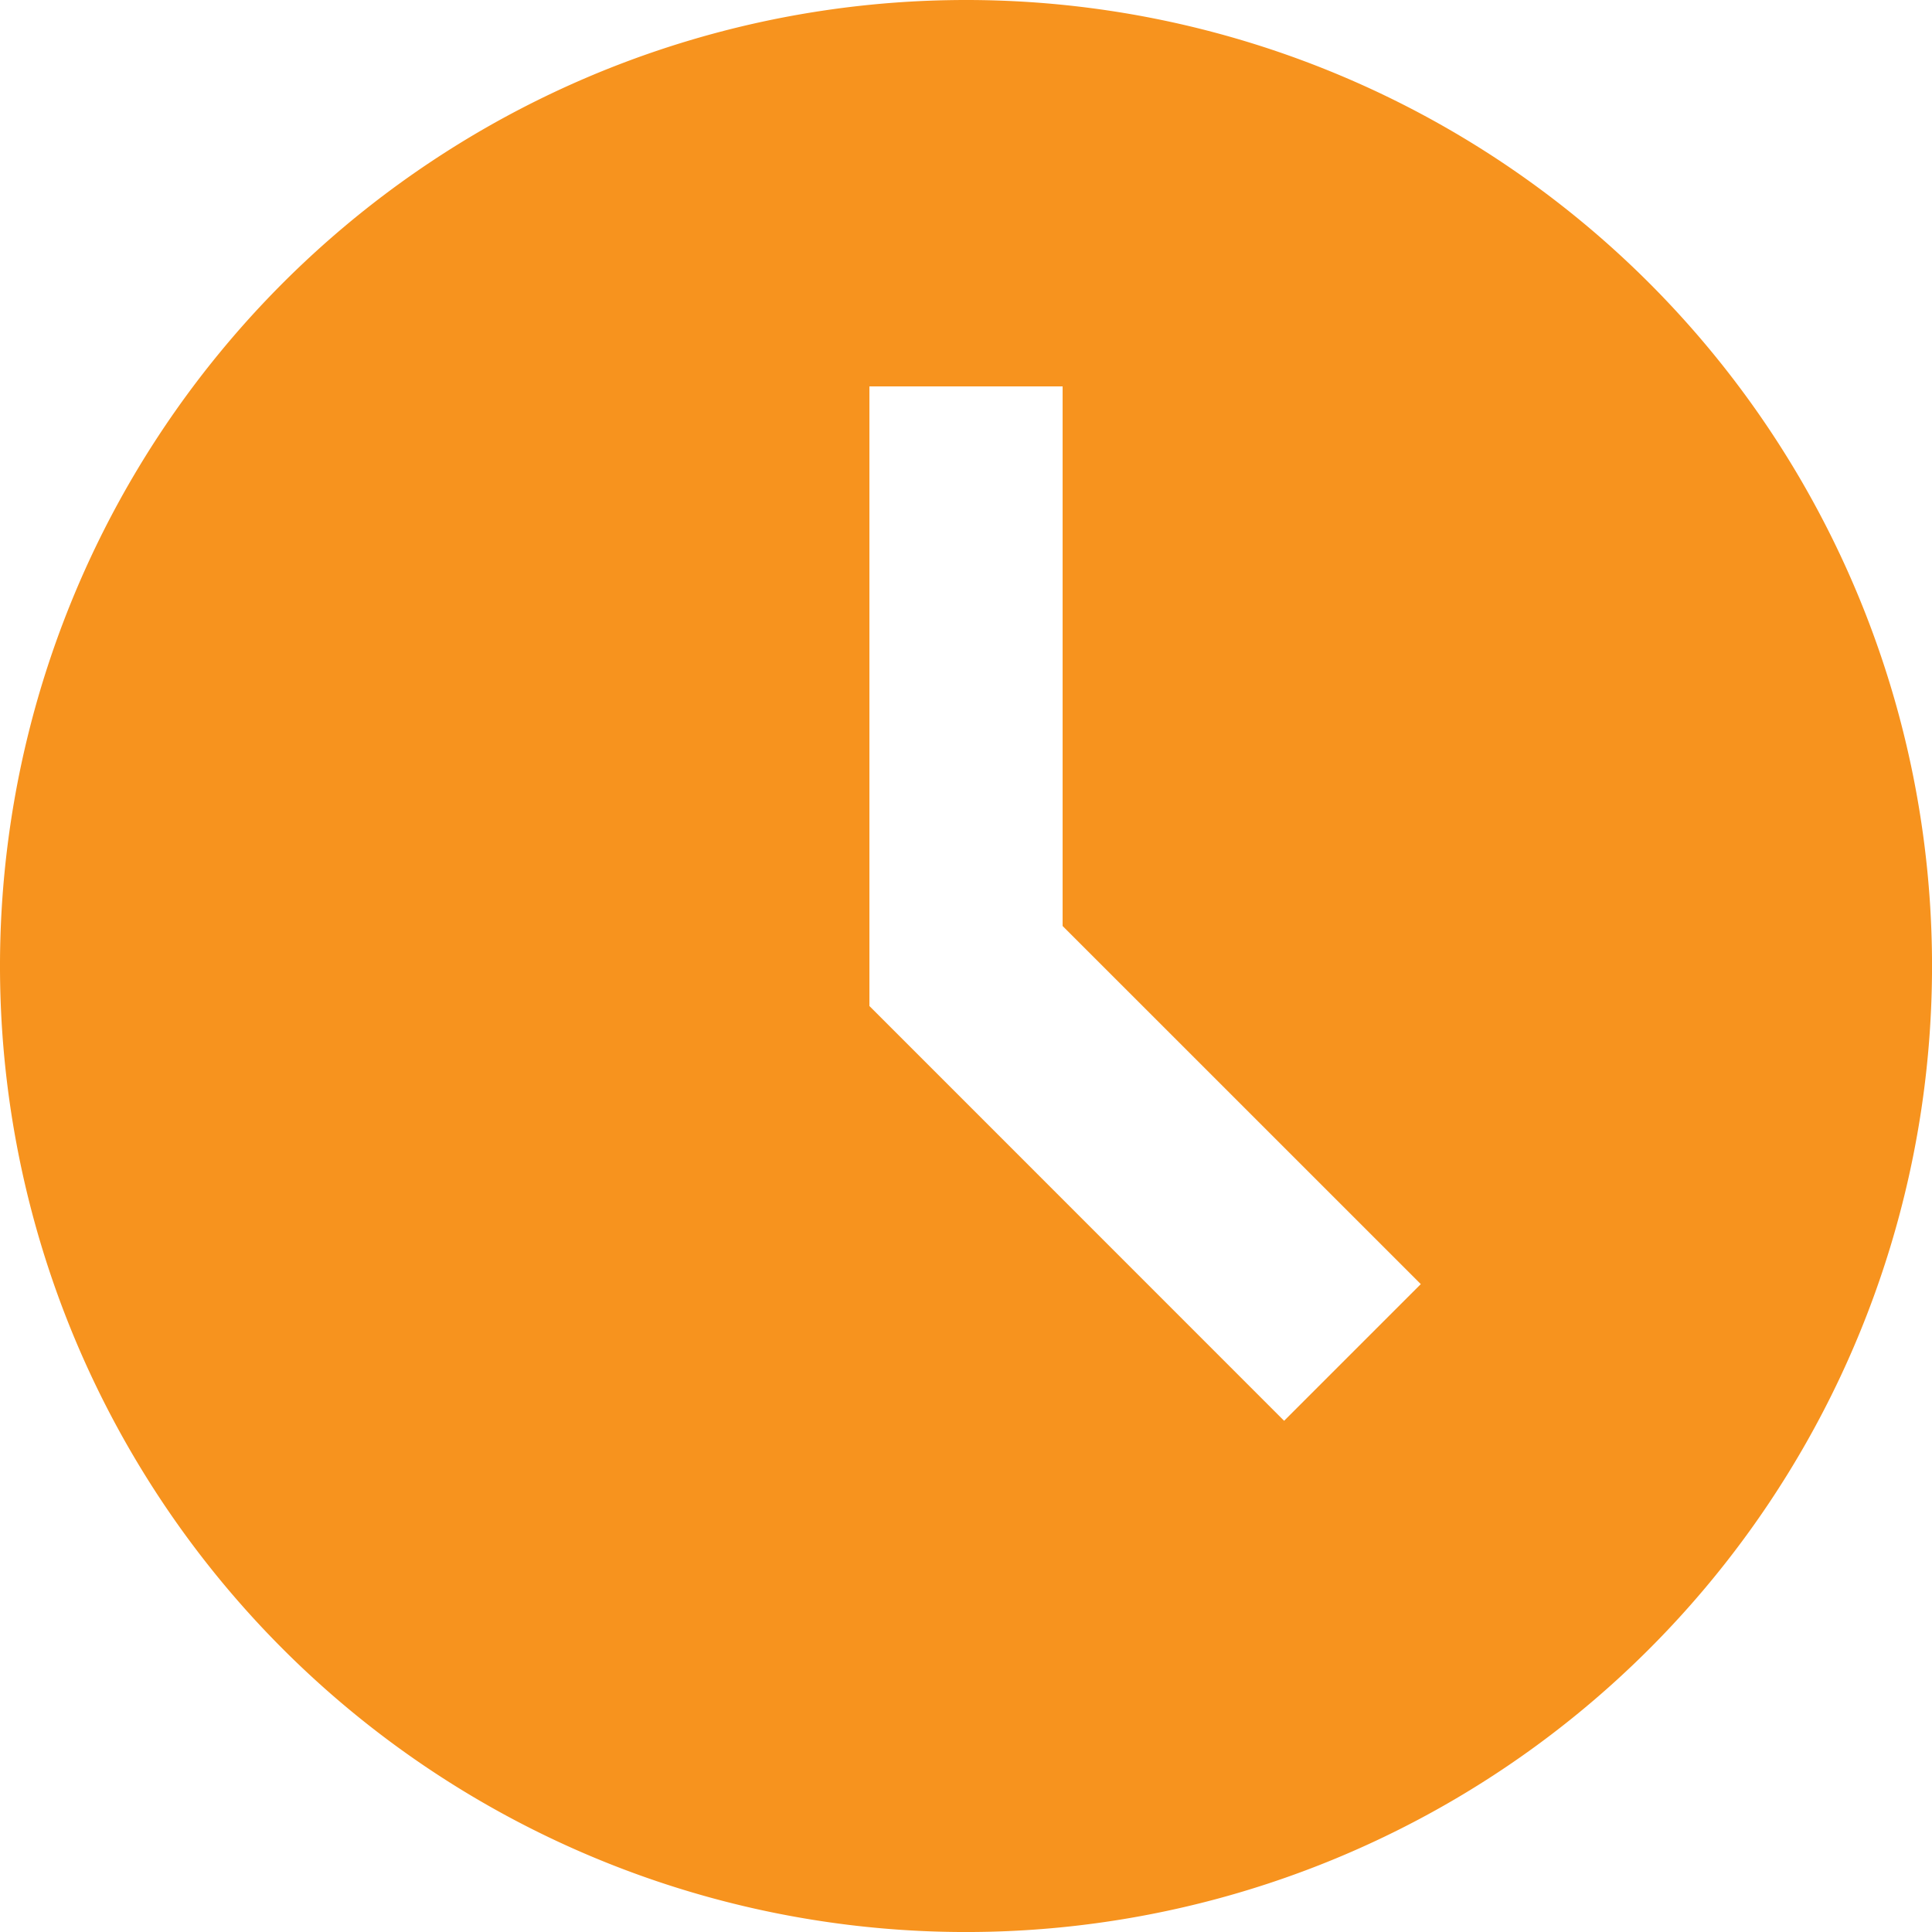
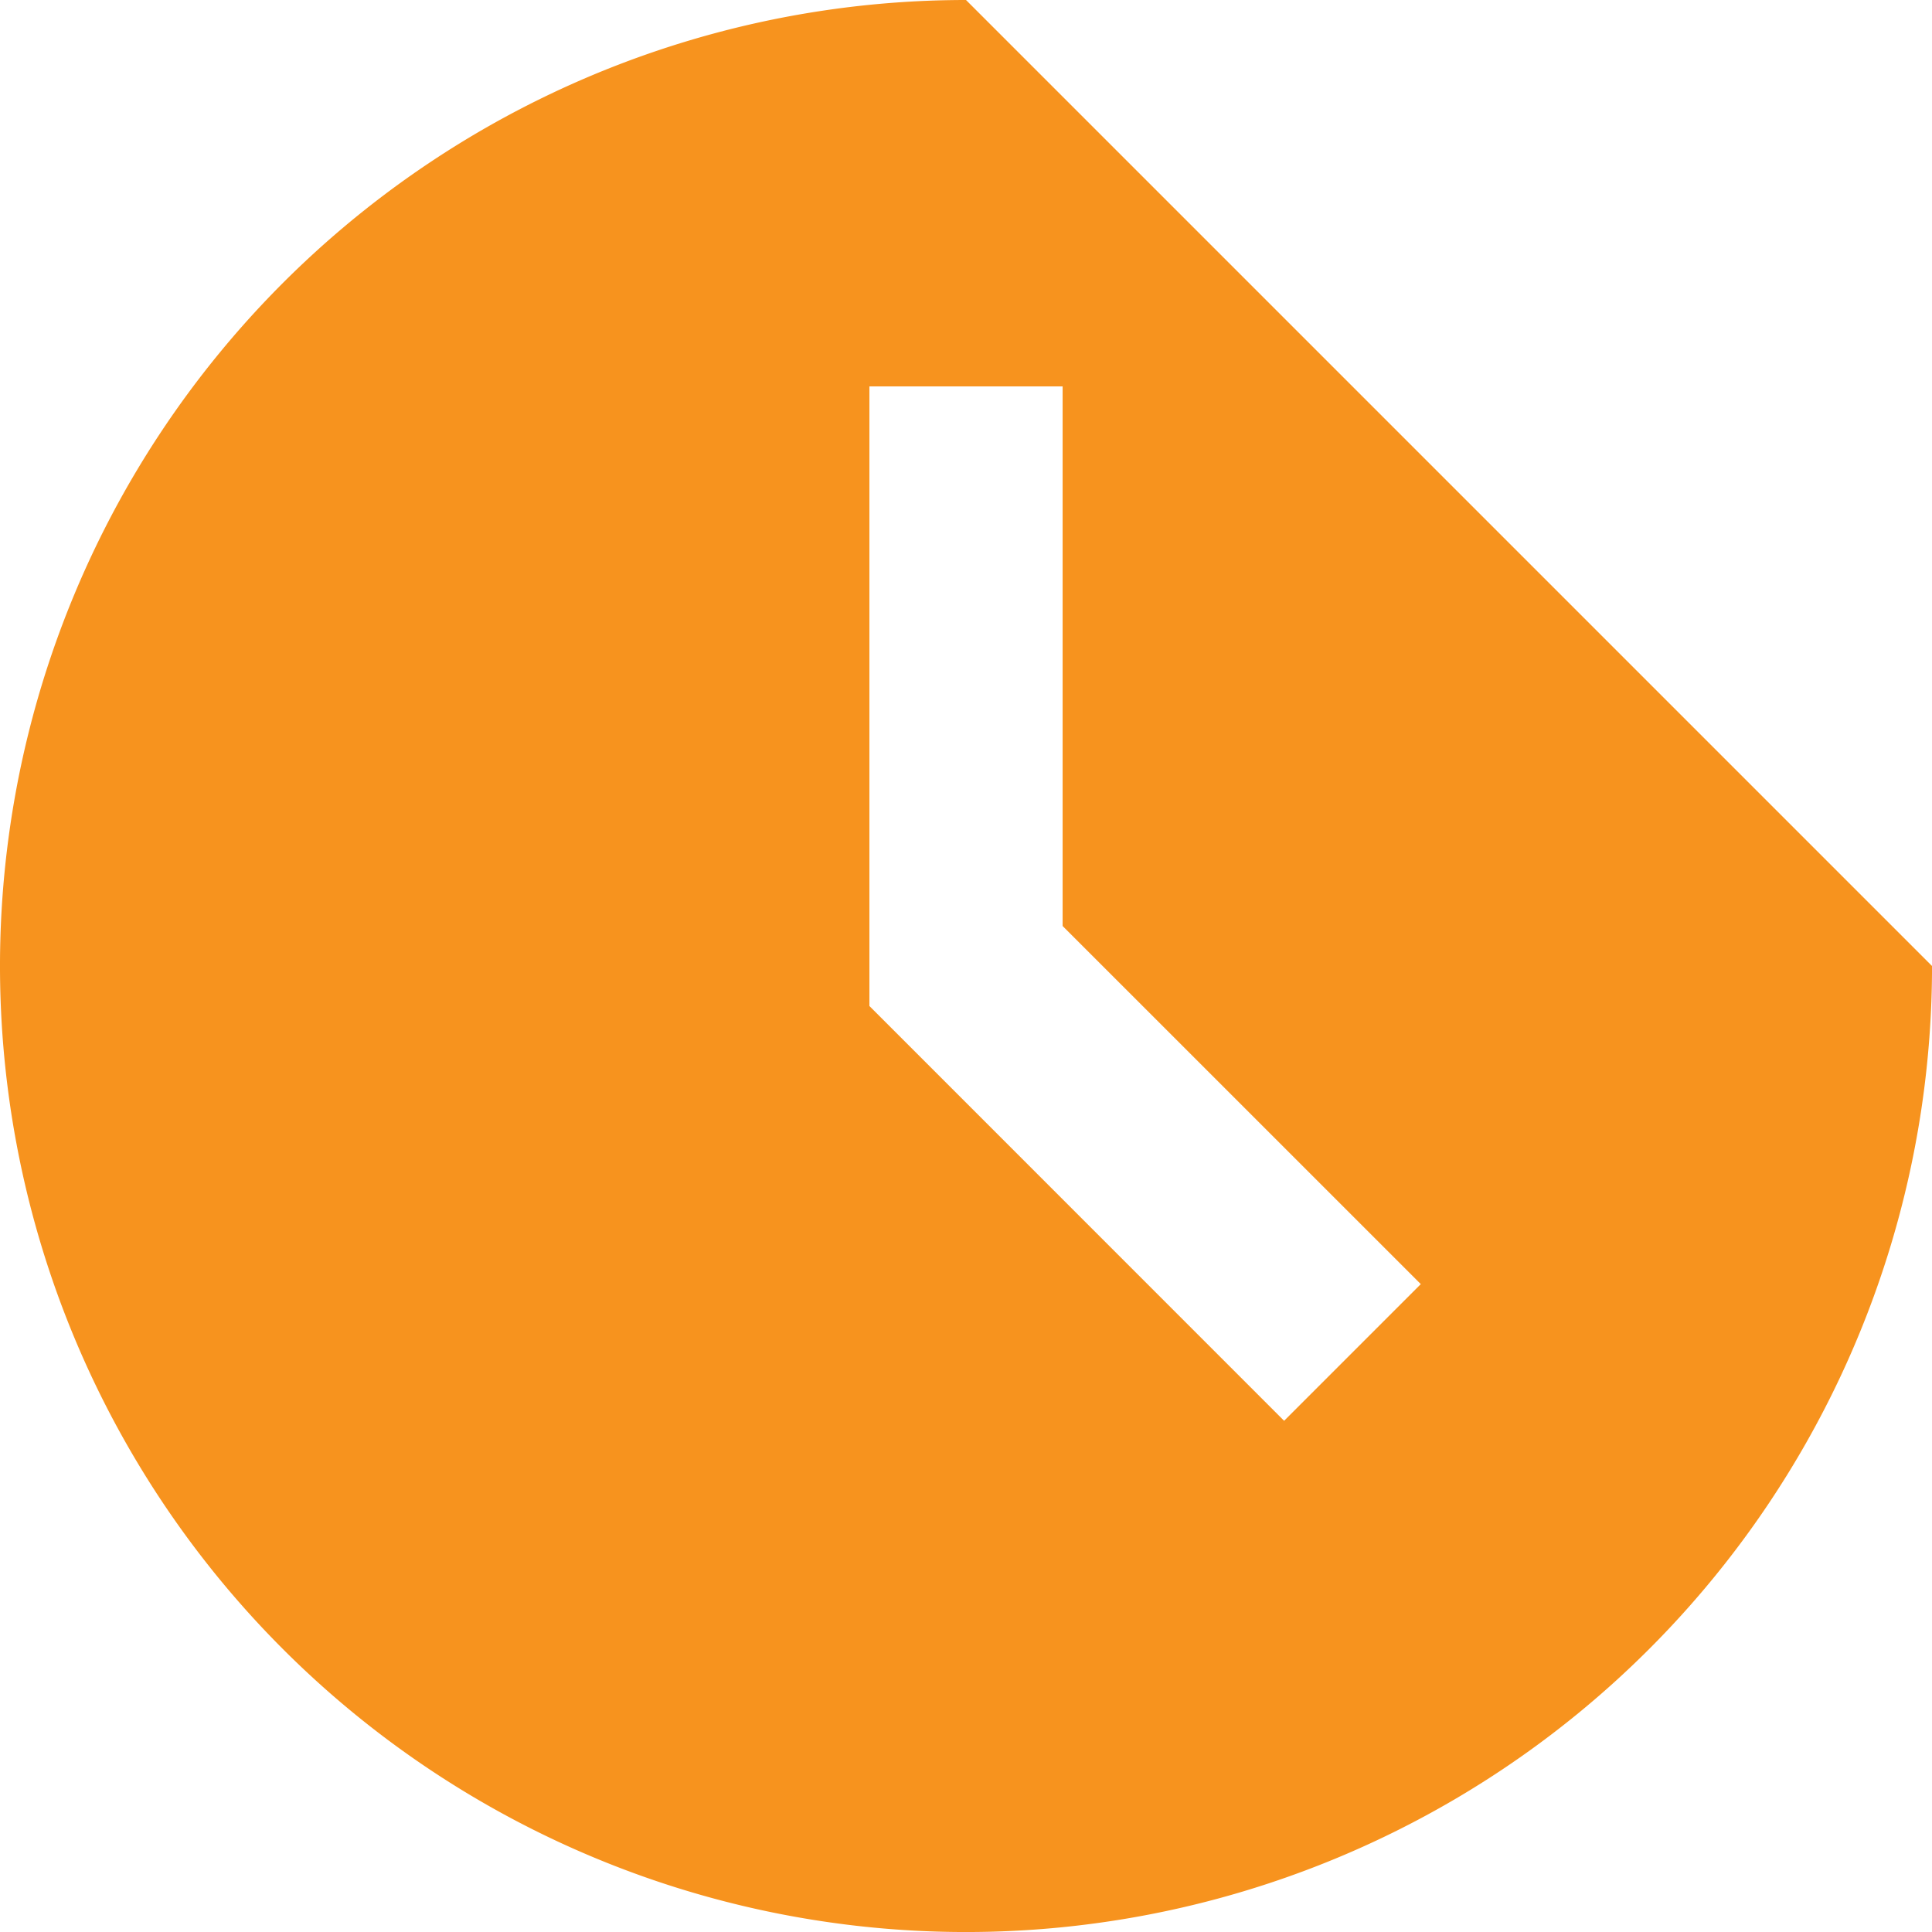
<svg xmlns="http://www.w3.org/2000/svg" width="62.279" height="62.279" viewBox="0 0 62.279 62.279">
-   <path id="_7" data-name="7" d="M31.14,0a31.14,31.14,0,1,0,31.14,31.14A31.139,31.139,0,0,0,31.14,0ZM41.394,45.8,28.026,32.429V12.456h6.228V29.85L45.8,41.394Zm0,0" fill="#F7931E" />
+   <path id="_7" data-name="7" d="M31.14,0a31.14,31.14,0,1,0,31.14,31.14ZM41.394,45.8,28.026,32.429V12.456h6.228V29.85L45.8,41.394Zm0,0" fill="#F7931E" />
</svg>